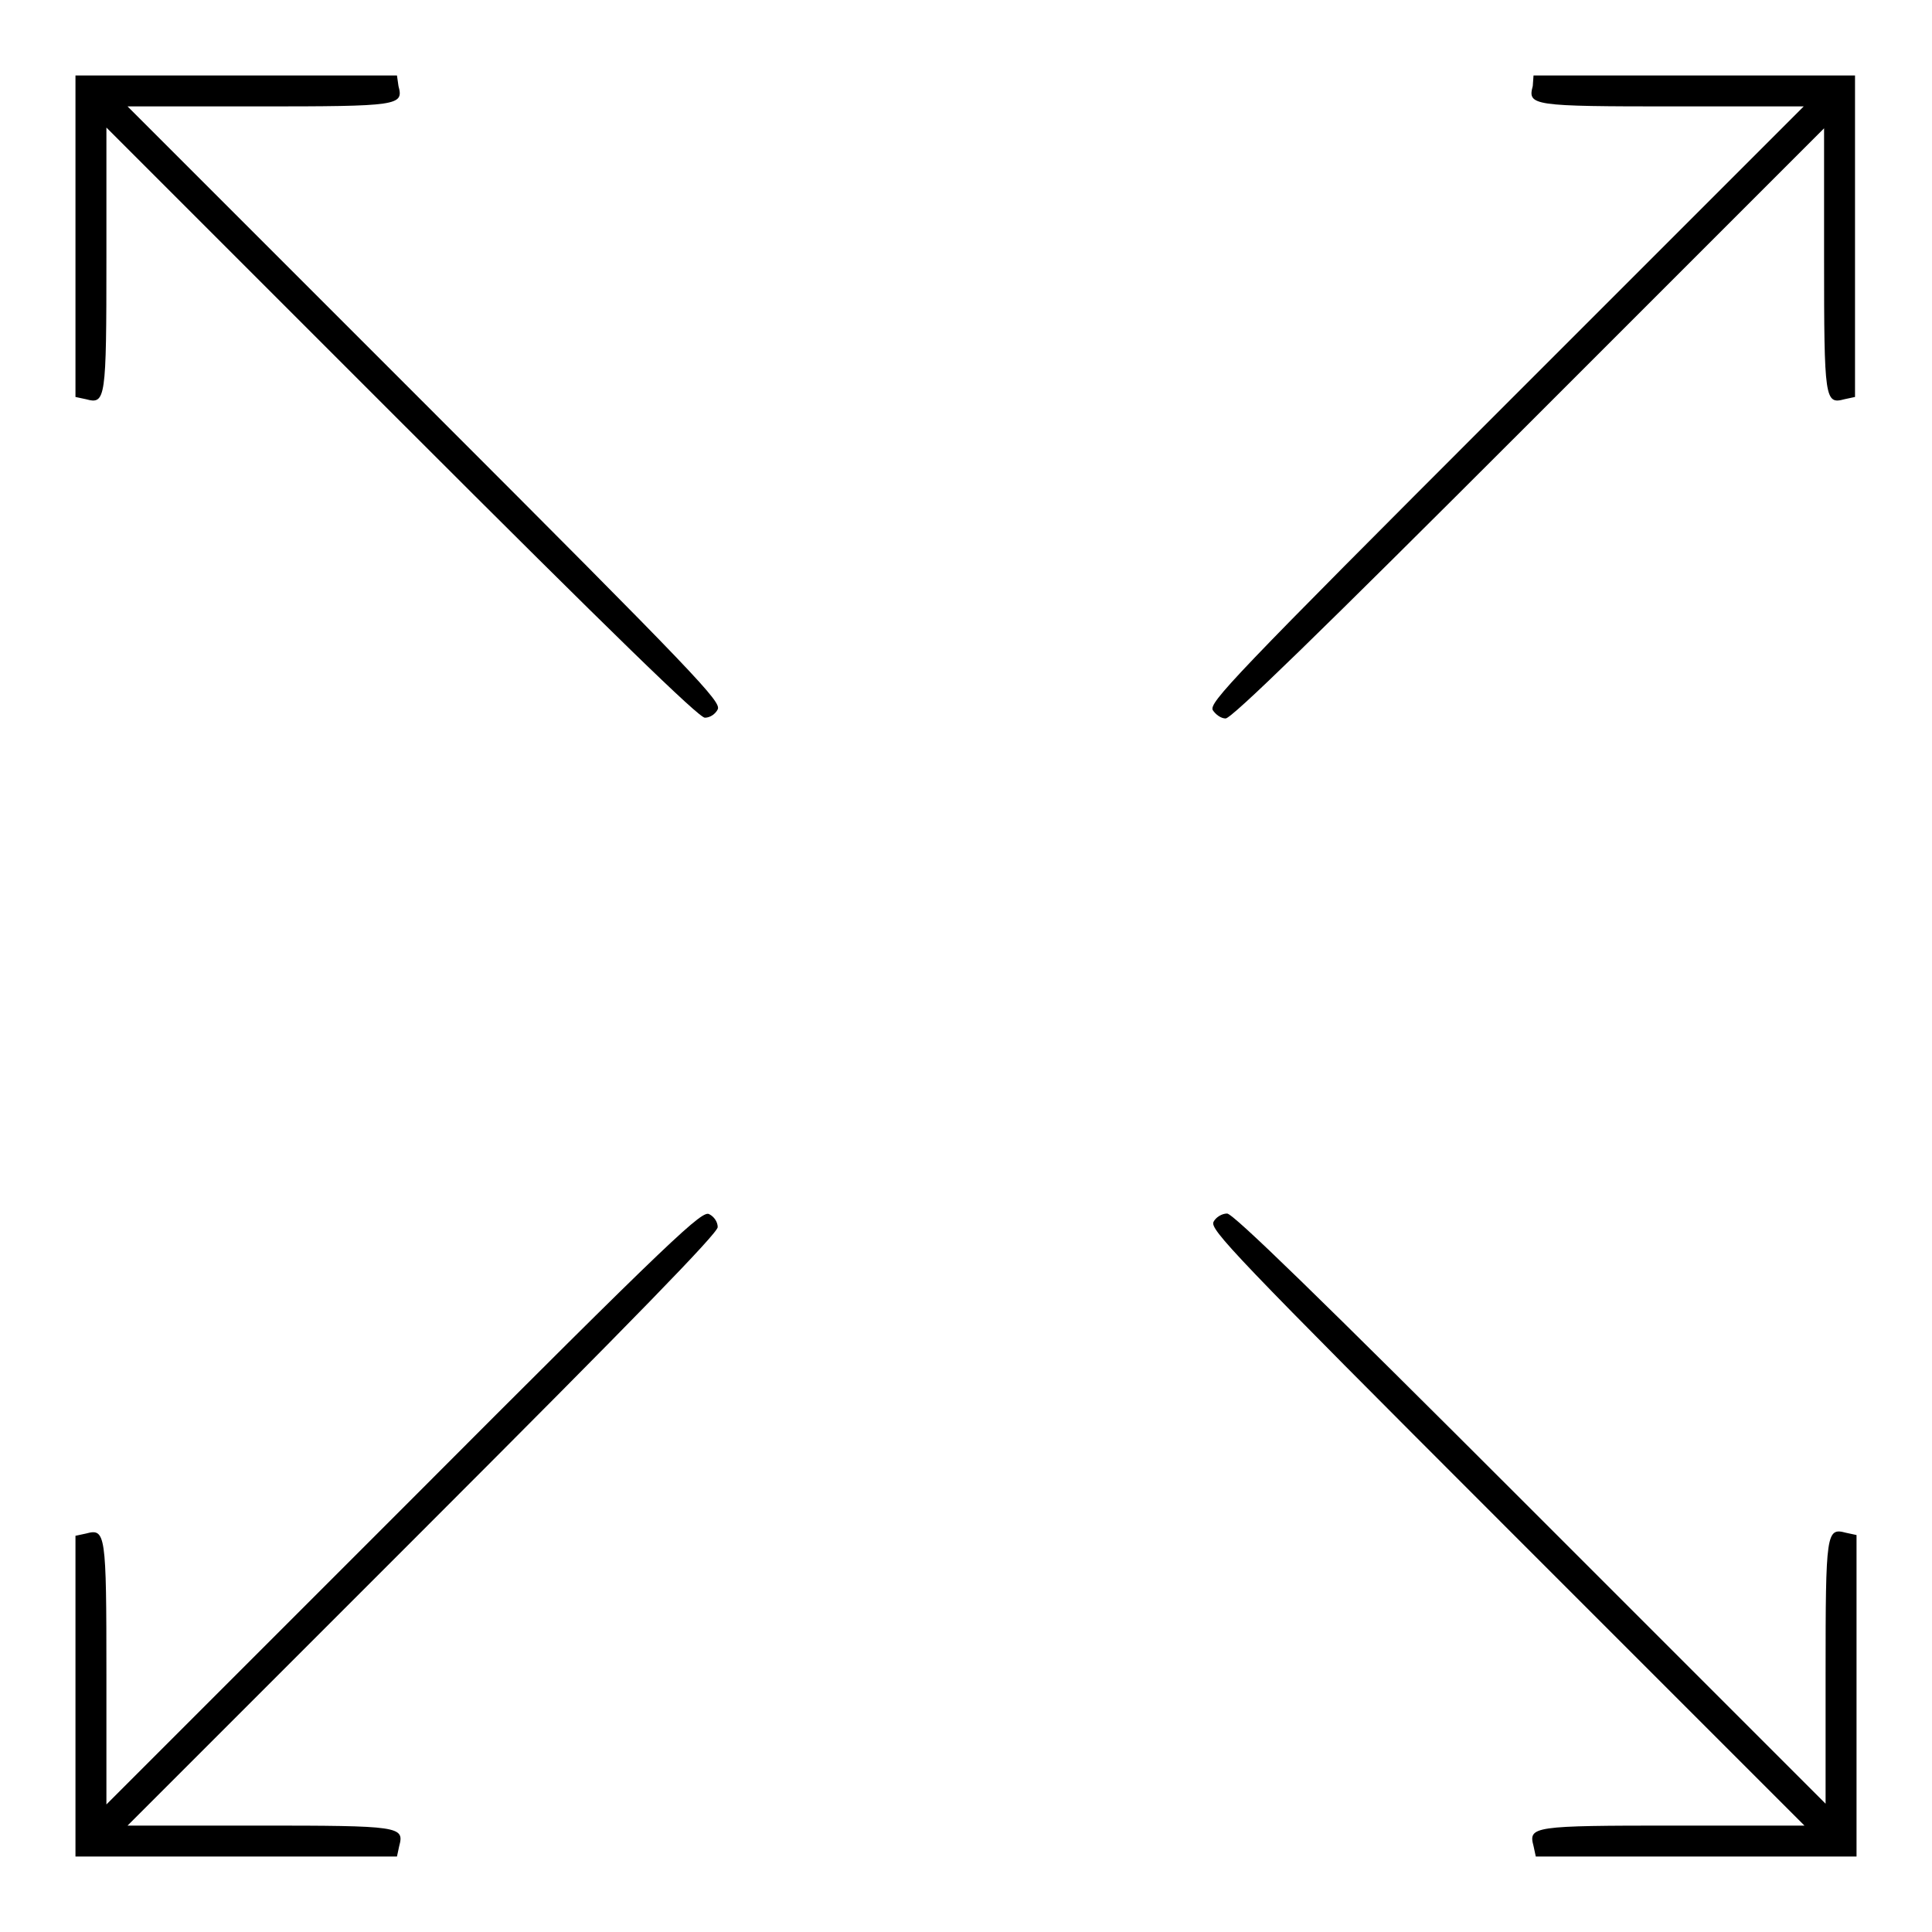
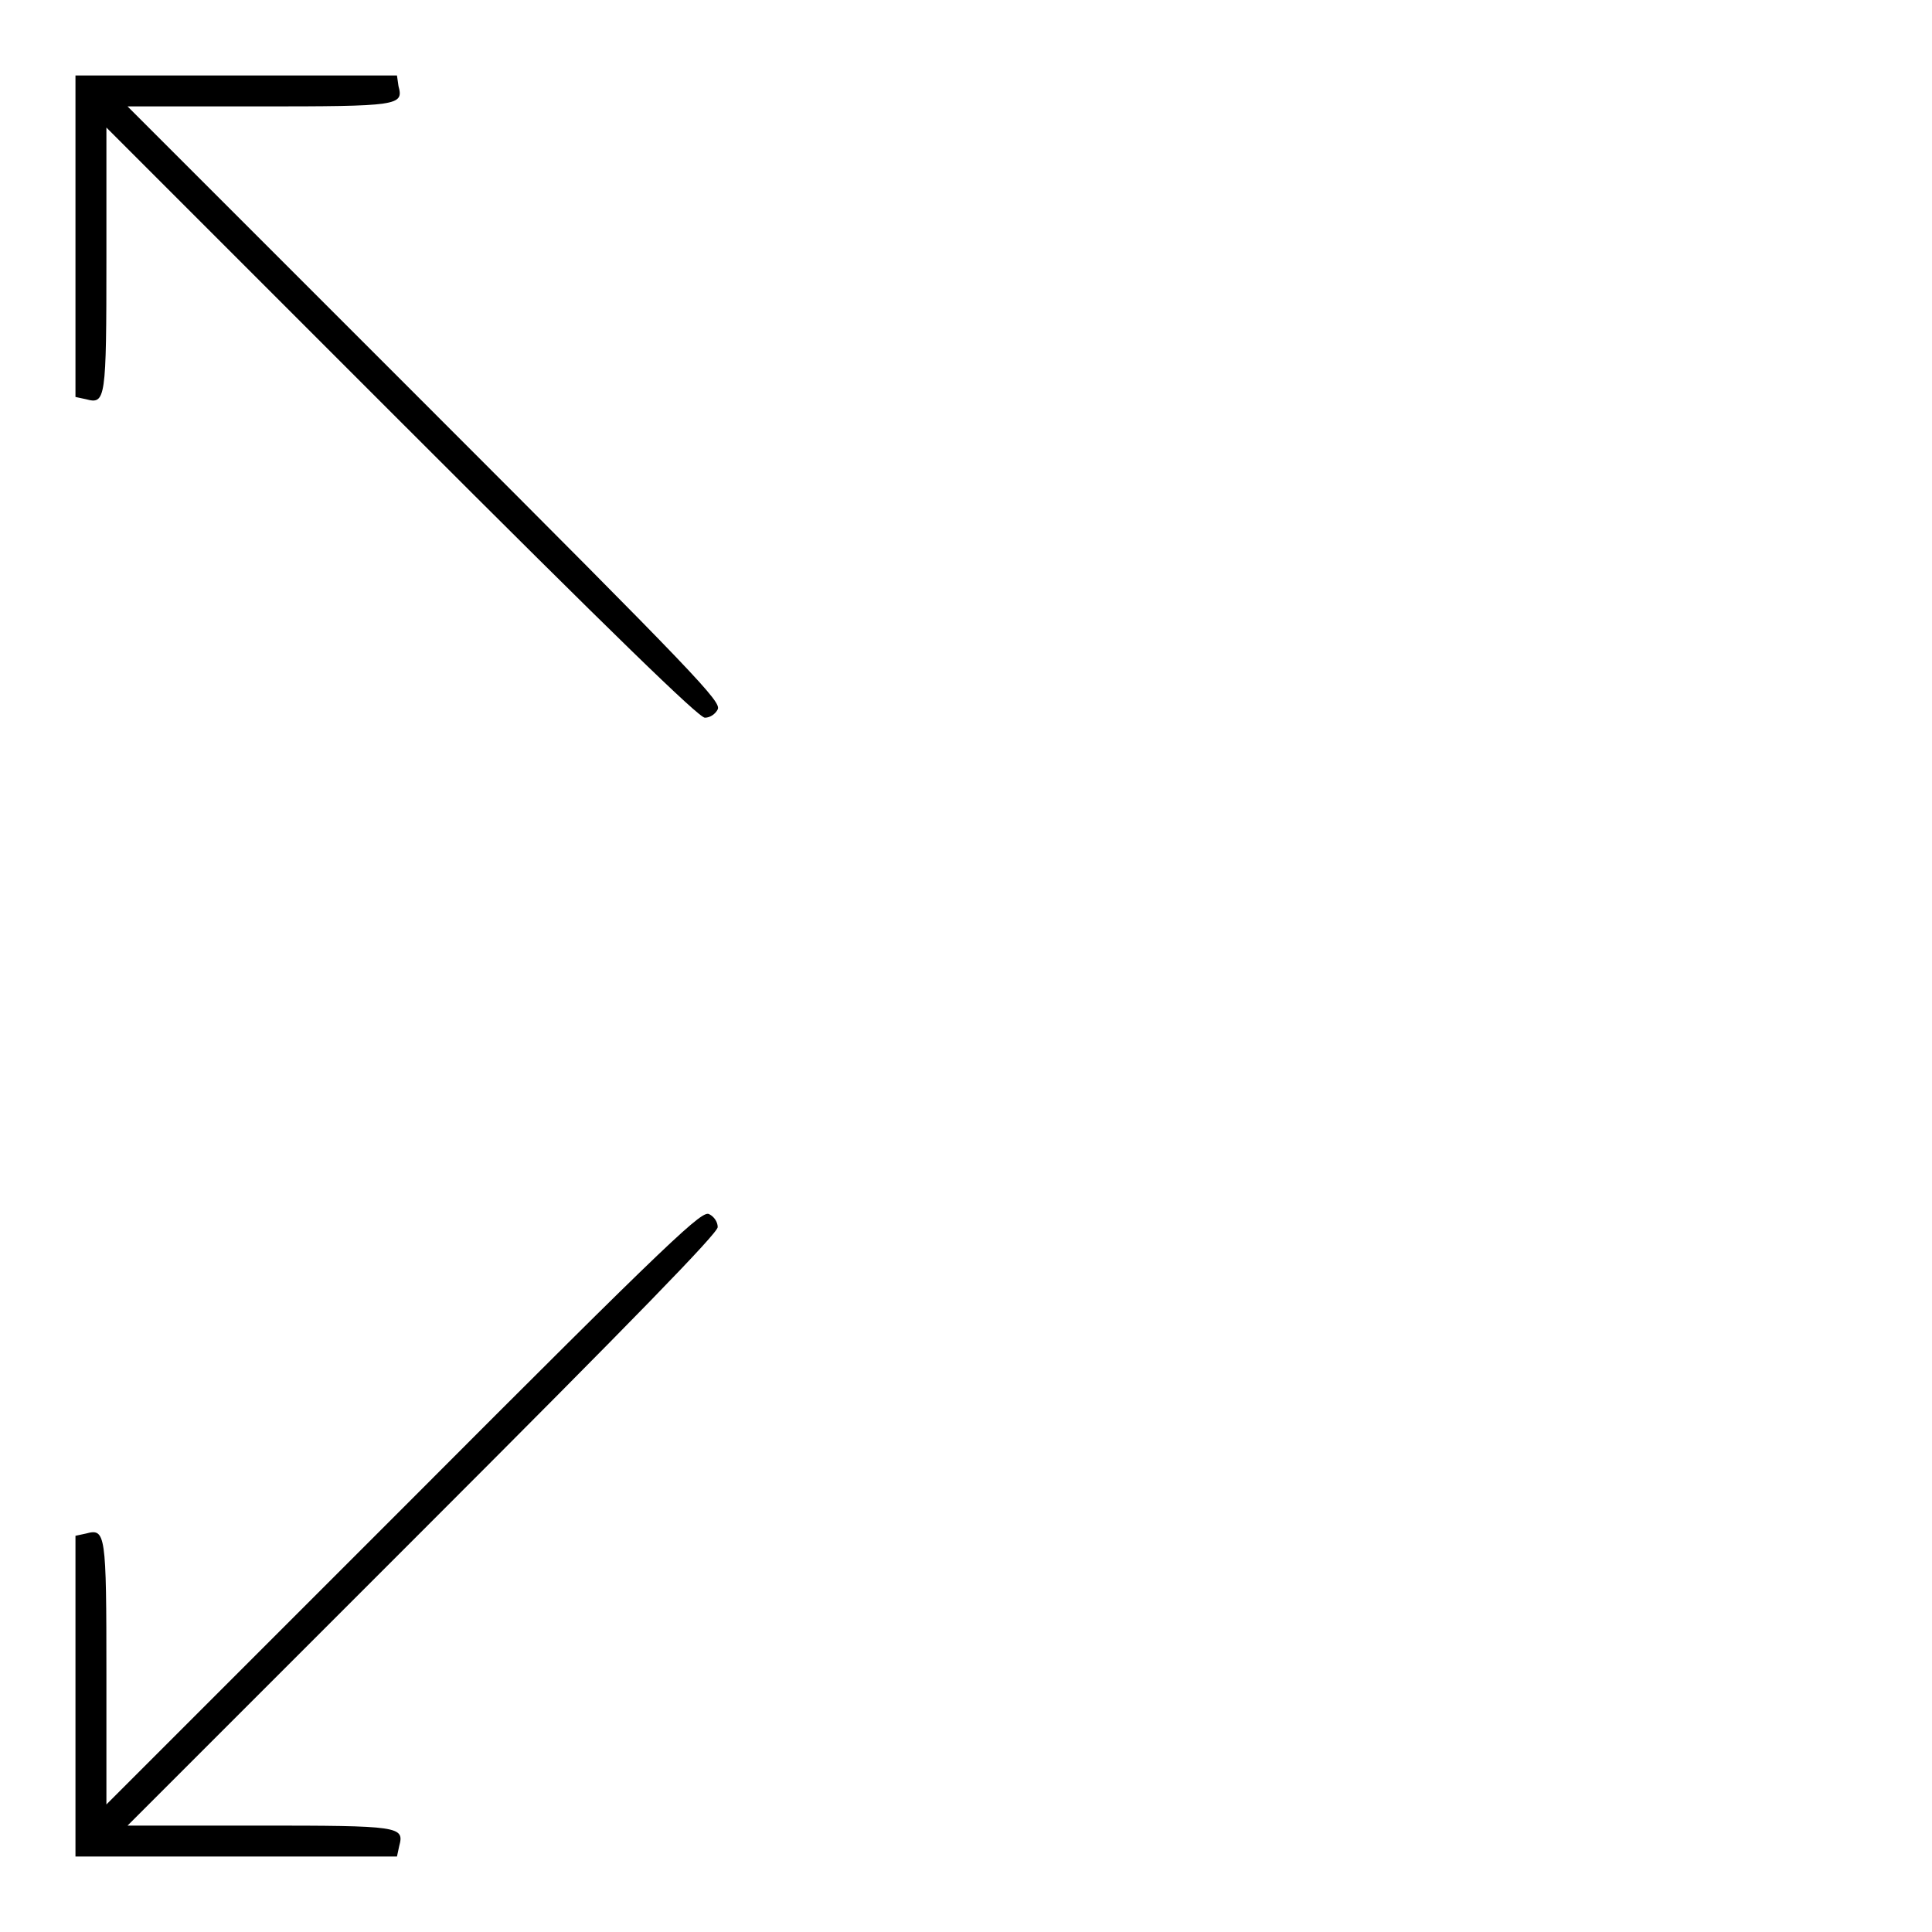
<svg xmlns="http://www.w3.org/2000/svg" version="1.1" x="0px" y="0px" viewBox="0 0 256 256" enable-background="new 0 0 256 256" xml:space="preserve">
  <g>
    <g>
      <g>
        <path fill="#000000" d="M10,31.3v21.3l1.4,0.3c2.6,0.7,2.7,0.1,2.7-18.7V16.9l39.1,39.1c28.2,28.2,39.4,39.1,40.2,39.1c0.7,0,1.4-0.5,1.7-1.1c0.5-1-2.5-4.2-38.8-40.5L16.9,14.1h17.2c18.8,0,19.4-0.1,18.7-2.7L52.6,10H31.3H10V31.3z" />
-         <path fill="#000000" d="M203.1,11.4c-0.7,2.6-0.1,2.7,18.7,2.7h17.2l-39.5,39.5c-36.4,36.4-39.3,39.5-38.8,40.5c0.4,0.6,1.1,1.1,1.7,1.1c0.8,0,12-10.9,40.2-39.1l39.1-39.1v17.2c0,18.8,0.1,19.4,2.7,18.7l1.4-0.3V31.3V10h-21.3h-21.3L203.1,11.4z" />
        <path fill="#000000" d="M53.6,199.6l-39.5,39.5v-17.2c0-18.8-0.1-19.4-2.7-18.7l-1.4,0.3v21.3V246h21.3h21.3l0.3-1.4c0.7-2.6,0.1-2.7-18.7-2.7H16.9l39.1-39.1c28.2-28.2,39.1-39.4,39.1-40.2c0-0.7-0.5-1.4-1.1-1.7C93.1,160.3,89.9,163.2,53.6,199.6z" />
-         <path fill="#000000" d="M160.8,161.9c-0.5,1,2.5,4.2,38.8,40.5l39.5,39.5h-17.2c-18.8,0-19.4,0.1-18.7,2.7l0.3,1.4h21.3H246v-21.3v-21.3l-1.4-0.3c-2.6-0.7-2.7-0.1-2.7,18.7v17.2l-39.1-39.1c-28.2-28.2-39.4-39.1-40.2-39.1C161.9,160.8,161.1,161.3,160.8,161.9z" />
      </g>
    </g>
  </g>
</svg>